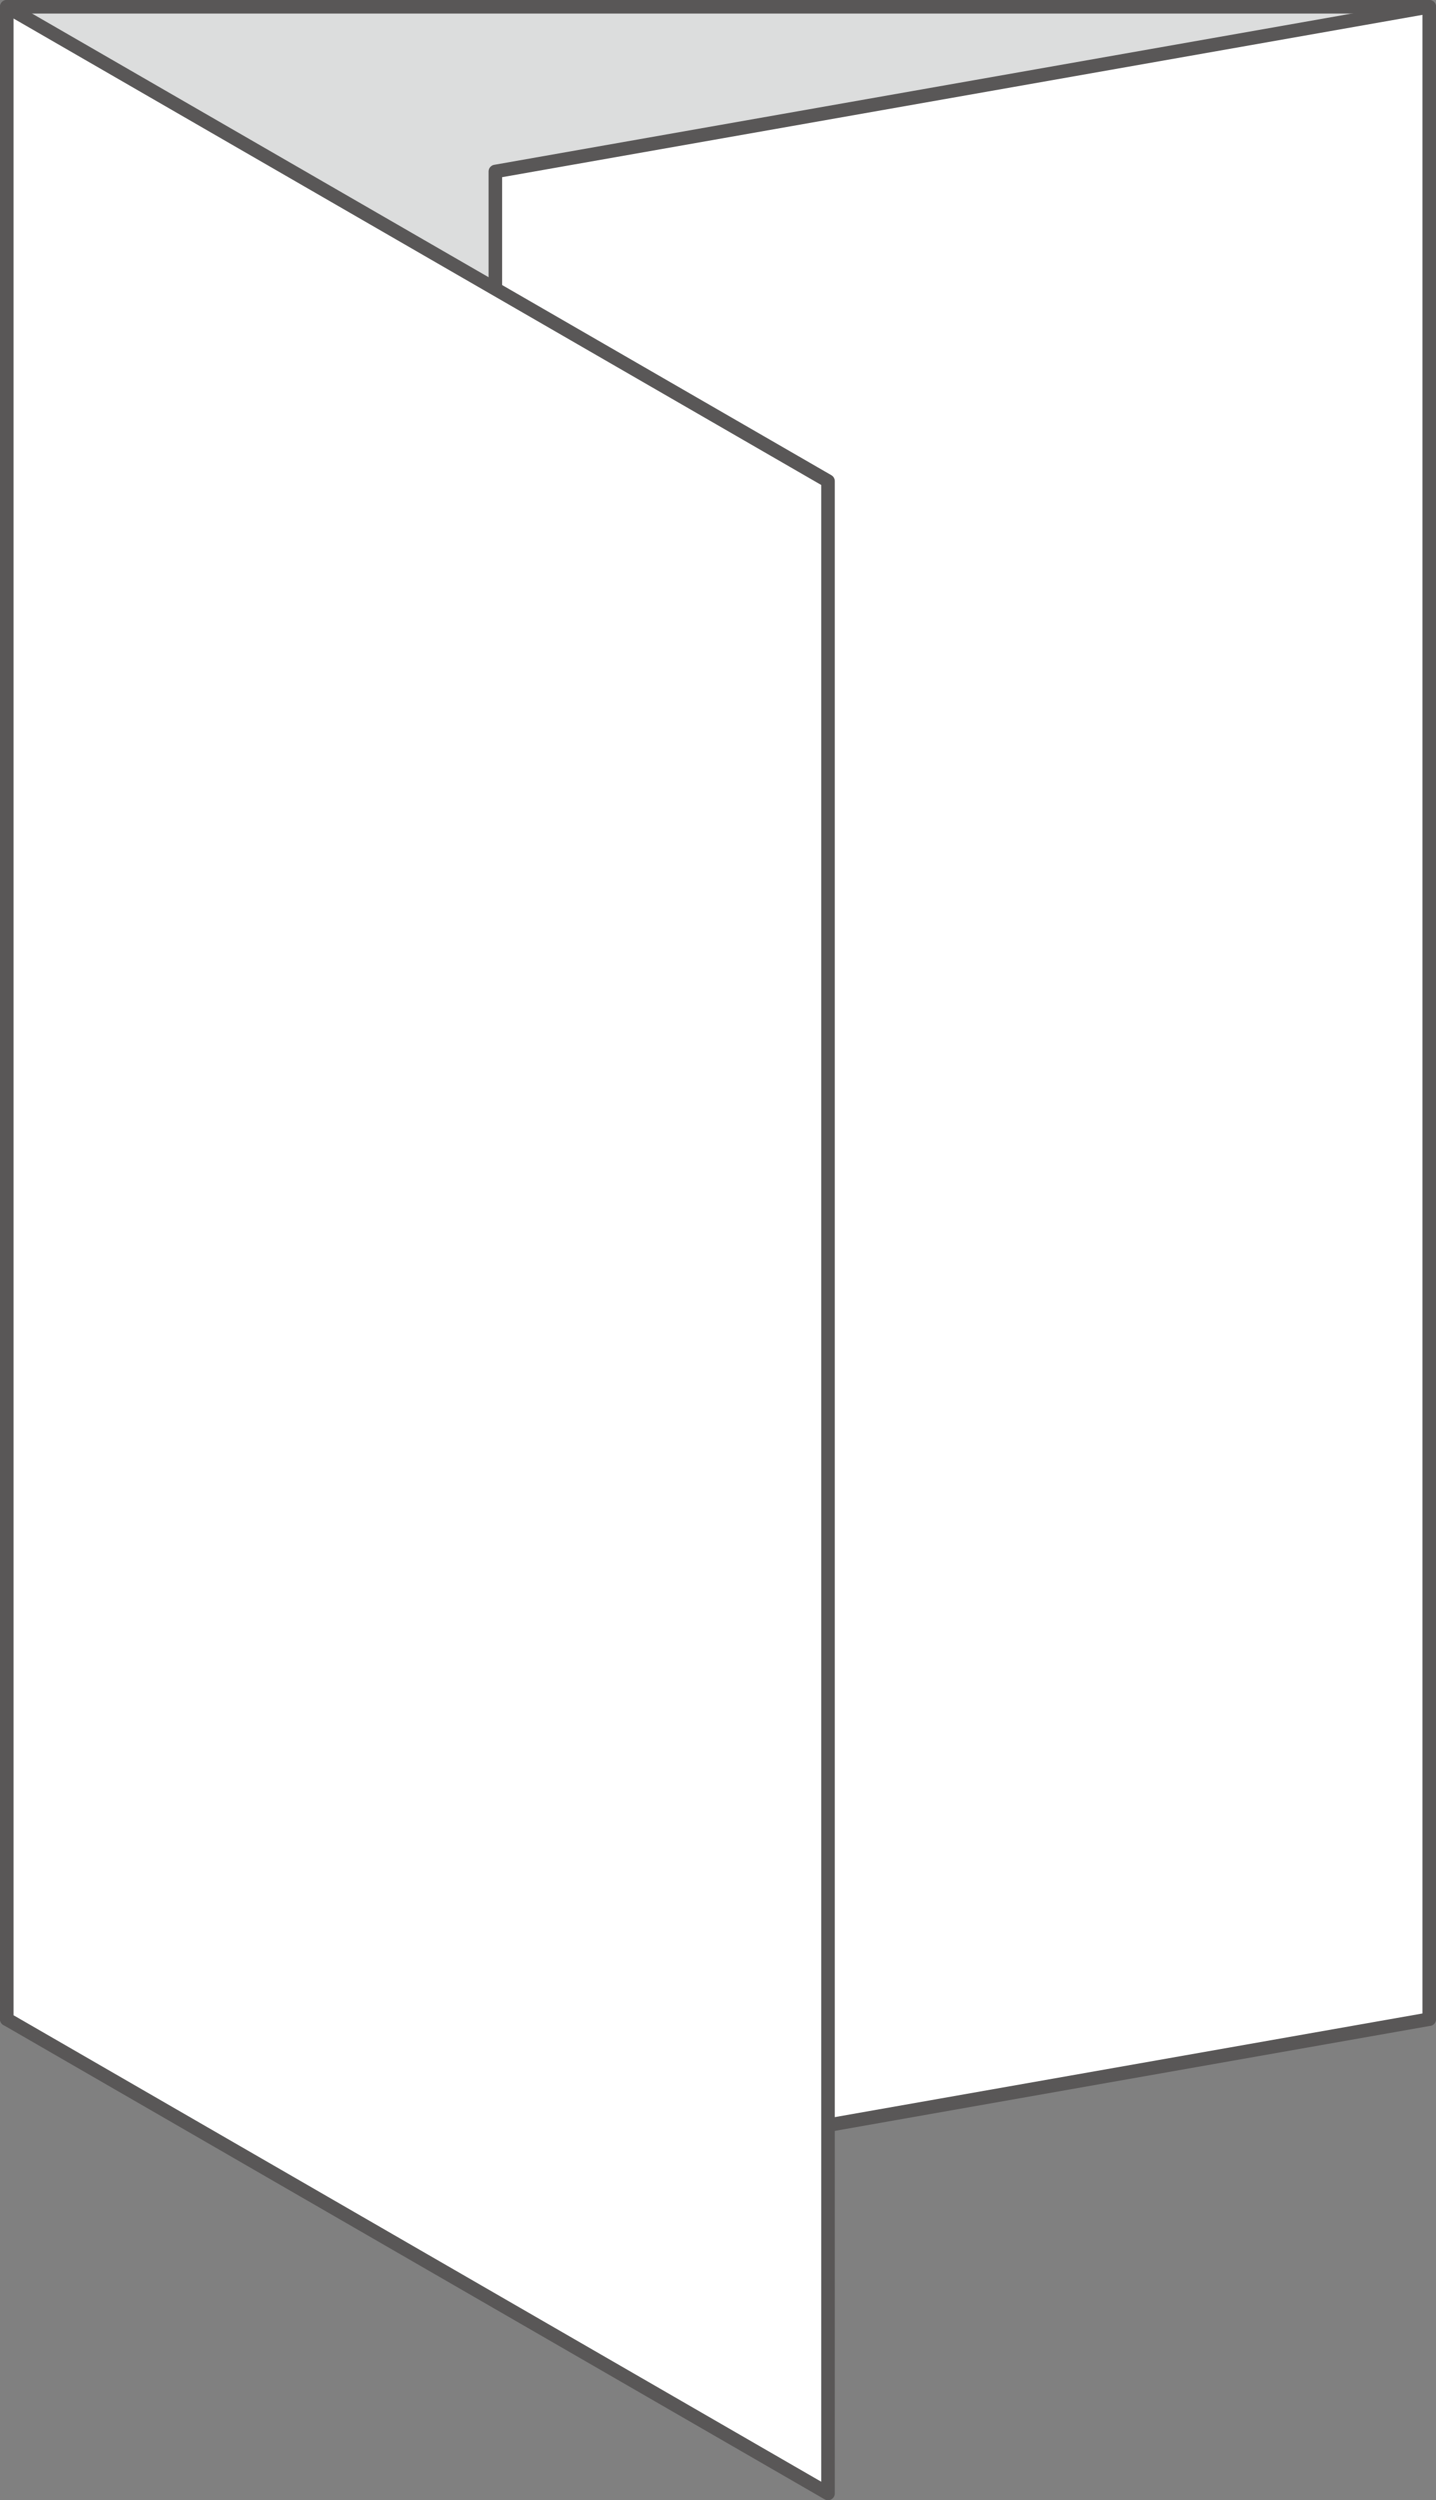
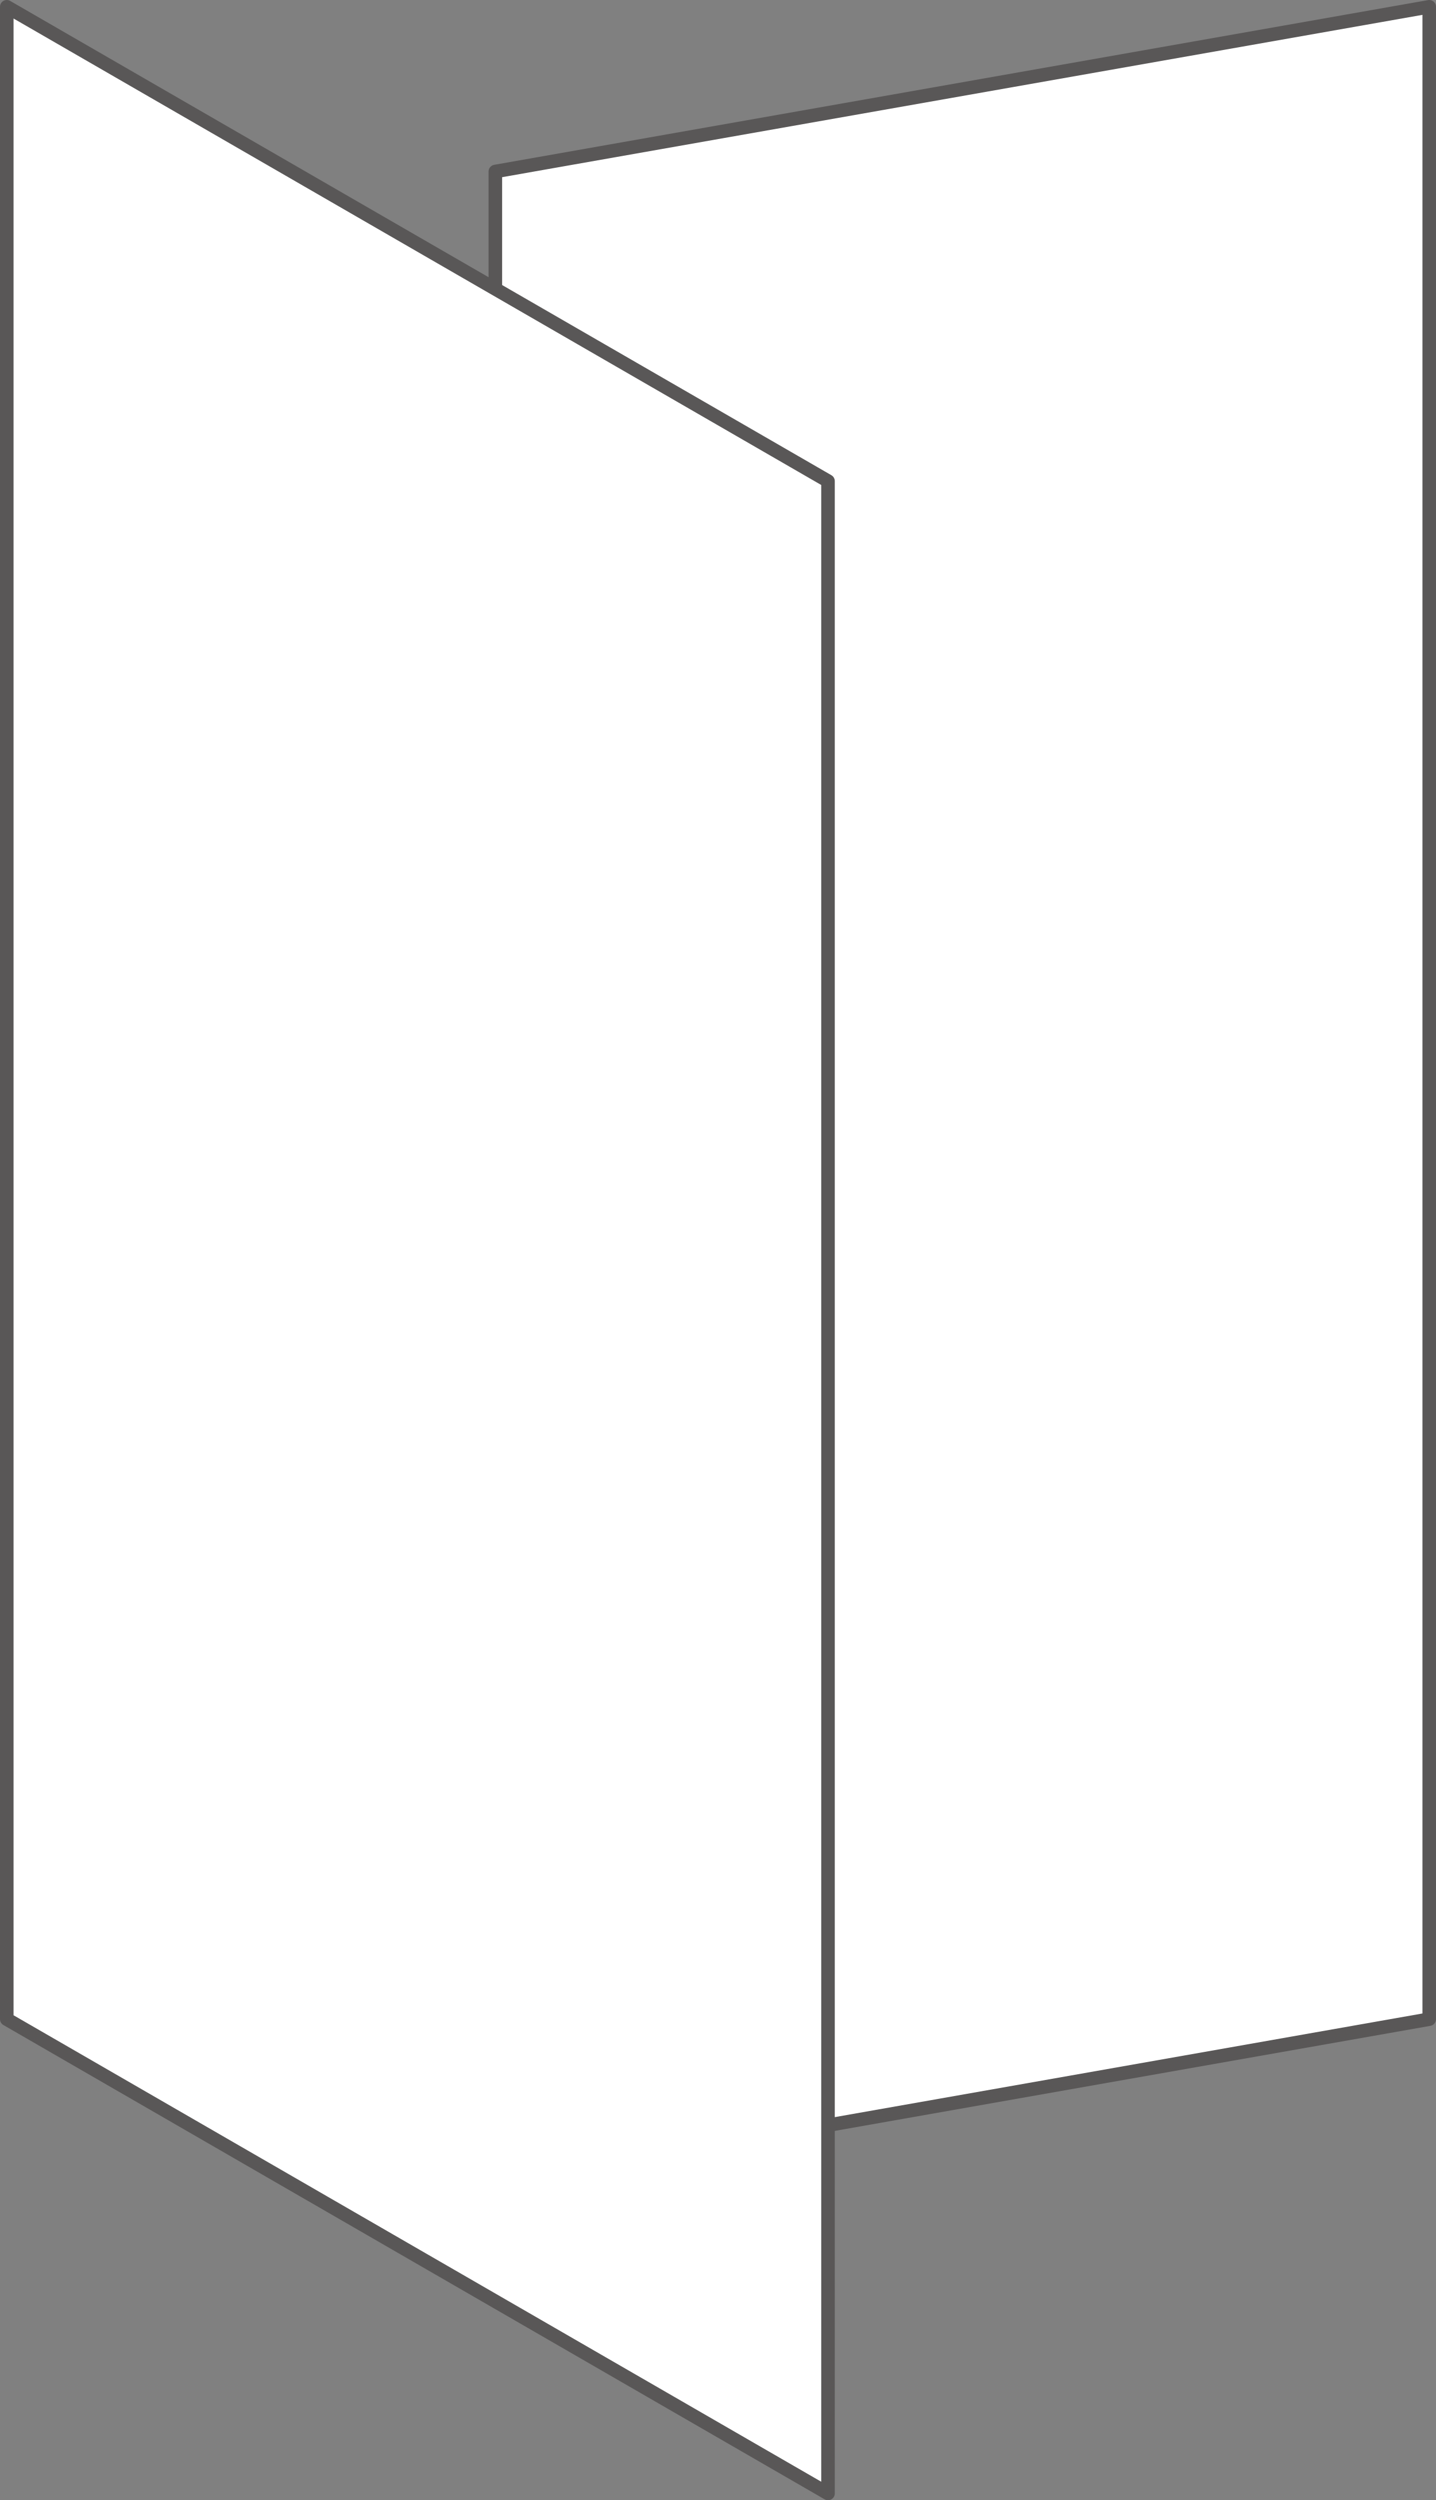
<svg xmlns="http://www.w3.org/2000/svg" id="图层_1" x="0px" y="0px" viewBox="0 0 212 369" style="enable-background:new 0 0 212 369;" xml:space="preserve">
  <rect x="0" y="0" width="212" height="369" fill="#808080" stroke="none" />
  <style type="text/css">	.st0{fill:#DCDDDD;stroke:#595757;stroke-width:2;stroke-linejoin:round;stroke-miterlimit:10;}	.st1{fill:#FFFFFF;stroke:#595757;stroke-width:2;stroke-linejoin:round;stroke-miterlimit:10;}</style>
  <g>
-     <rect x="1" y="1" class="st0" width="210" height="297" />
    <polygon class="st1" points="211,1 73.13,25.31 73.13,322.31 211,298  " />
    <polygon class="st1" points="1,1 122.24,71 122.24,368 1,298  " />
  </g>
</svg>